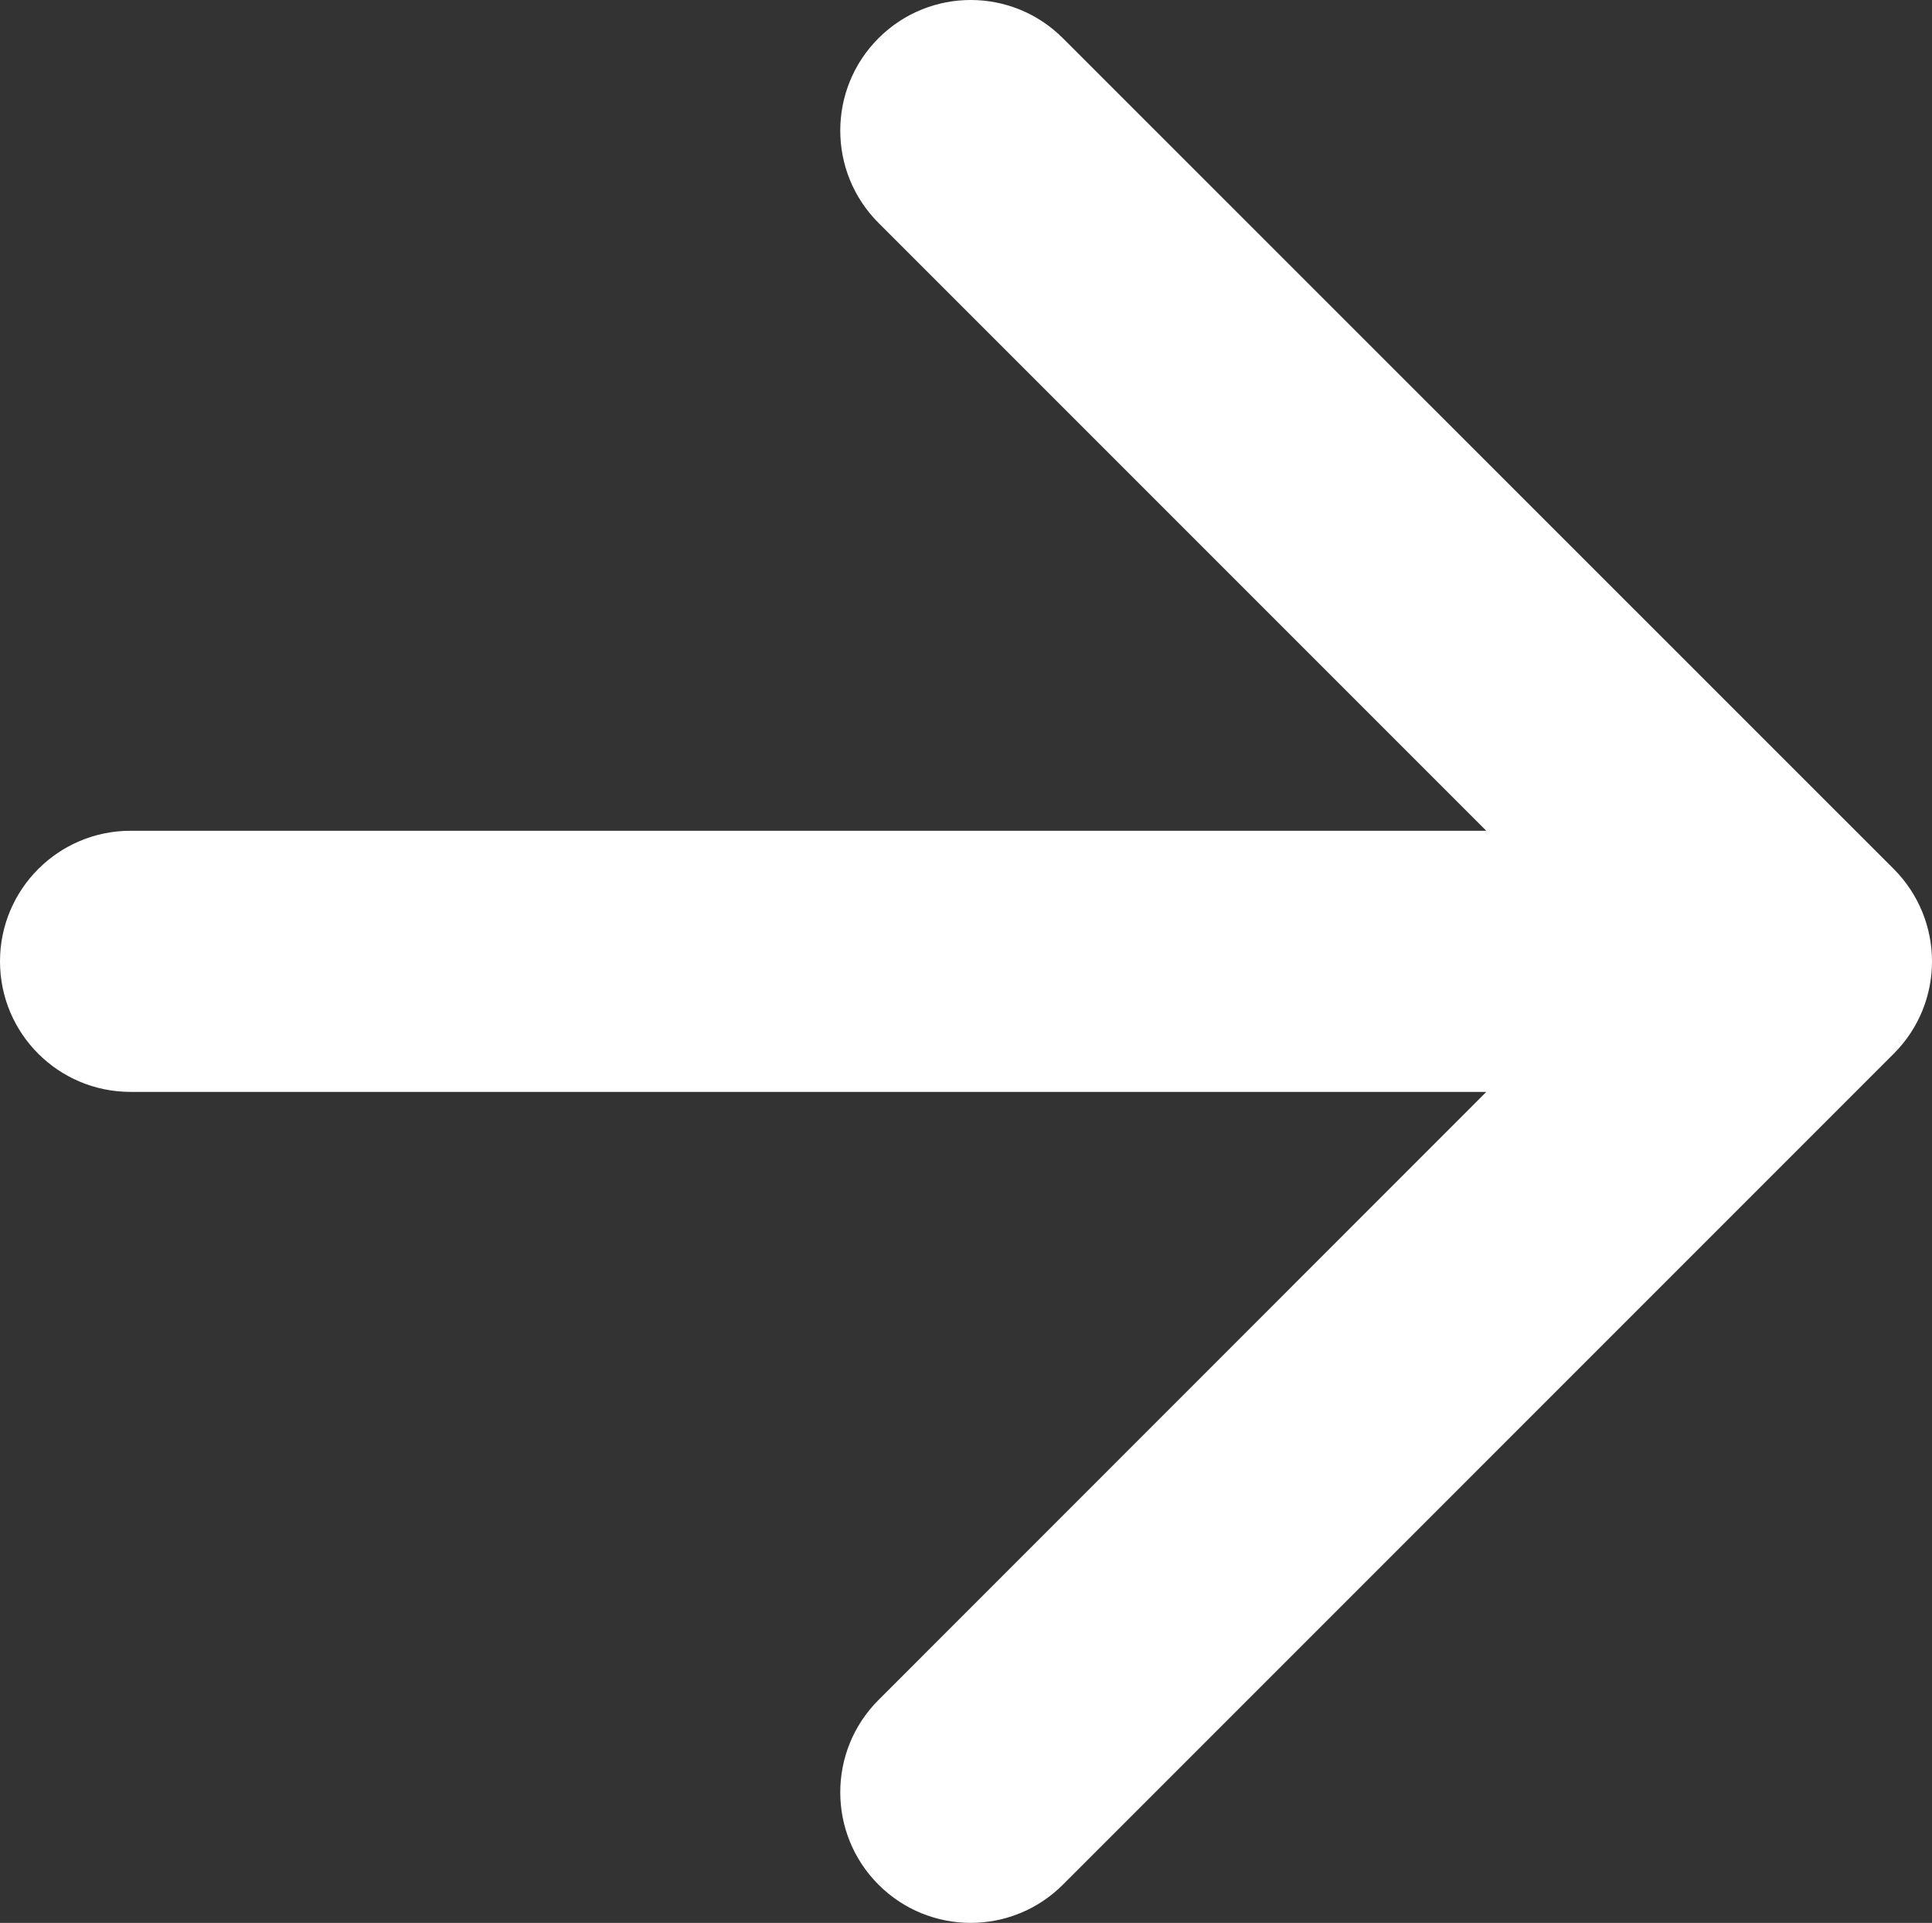
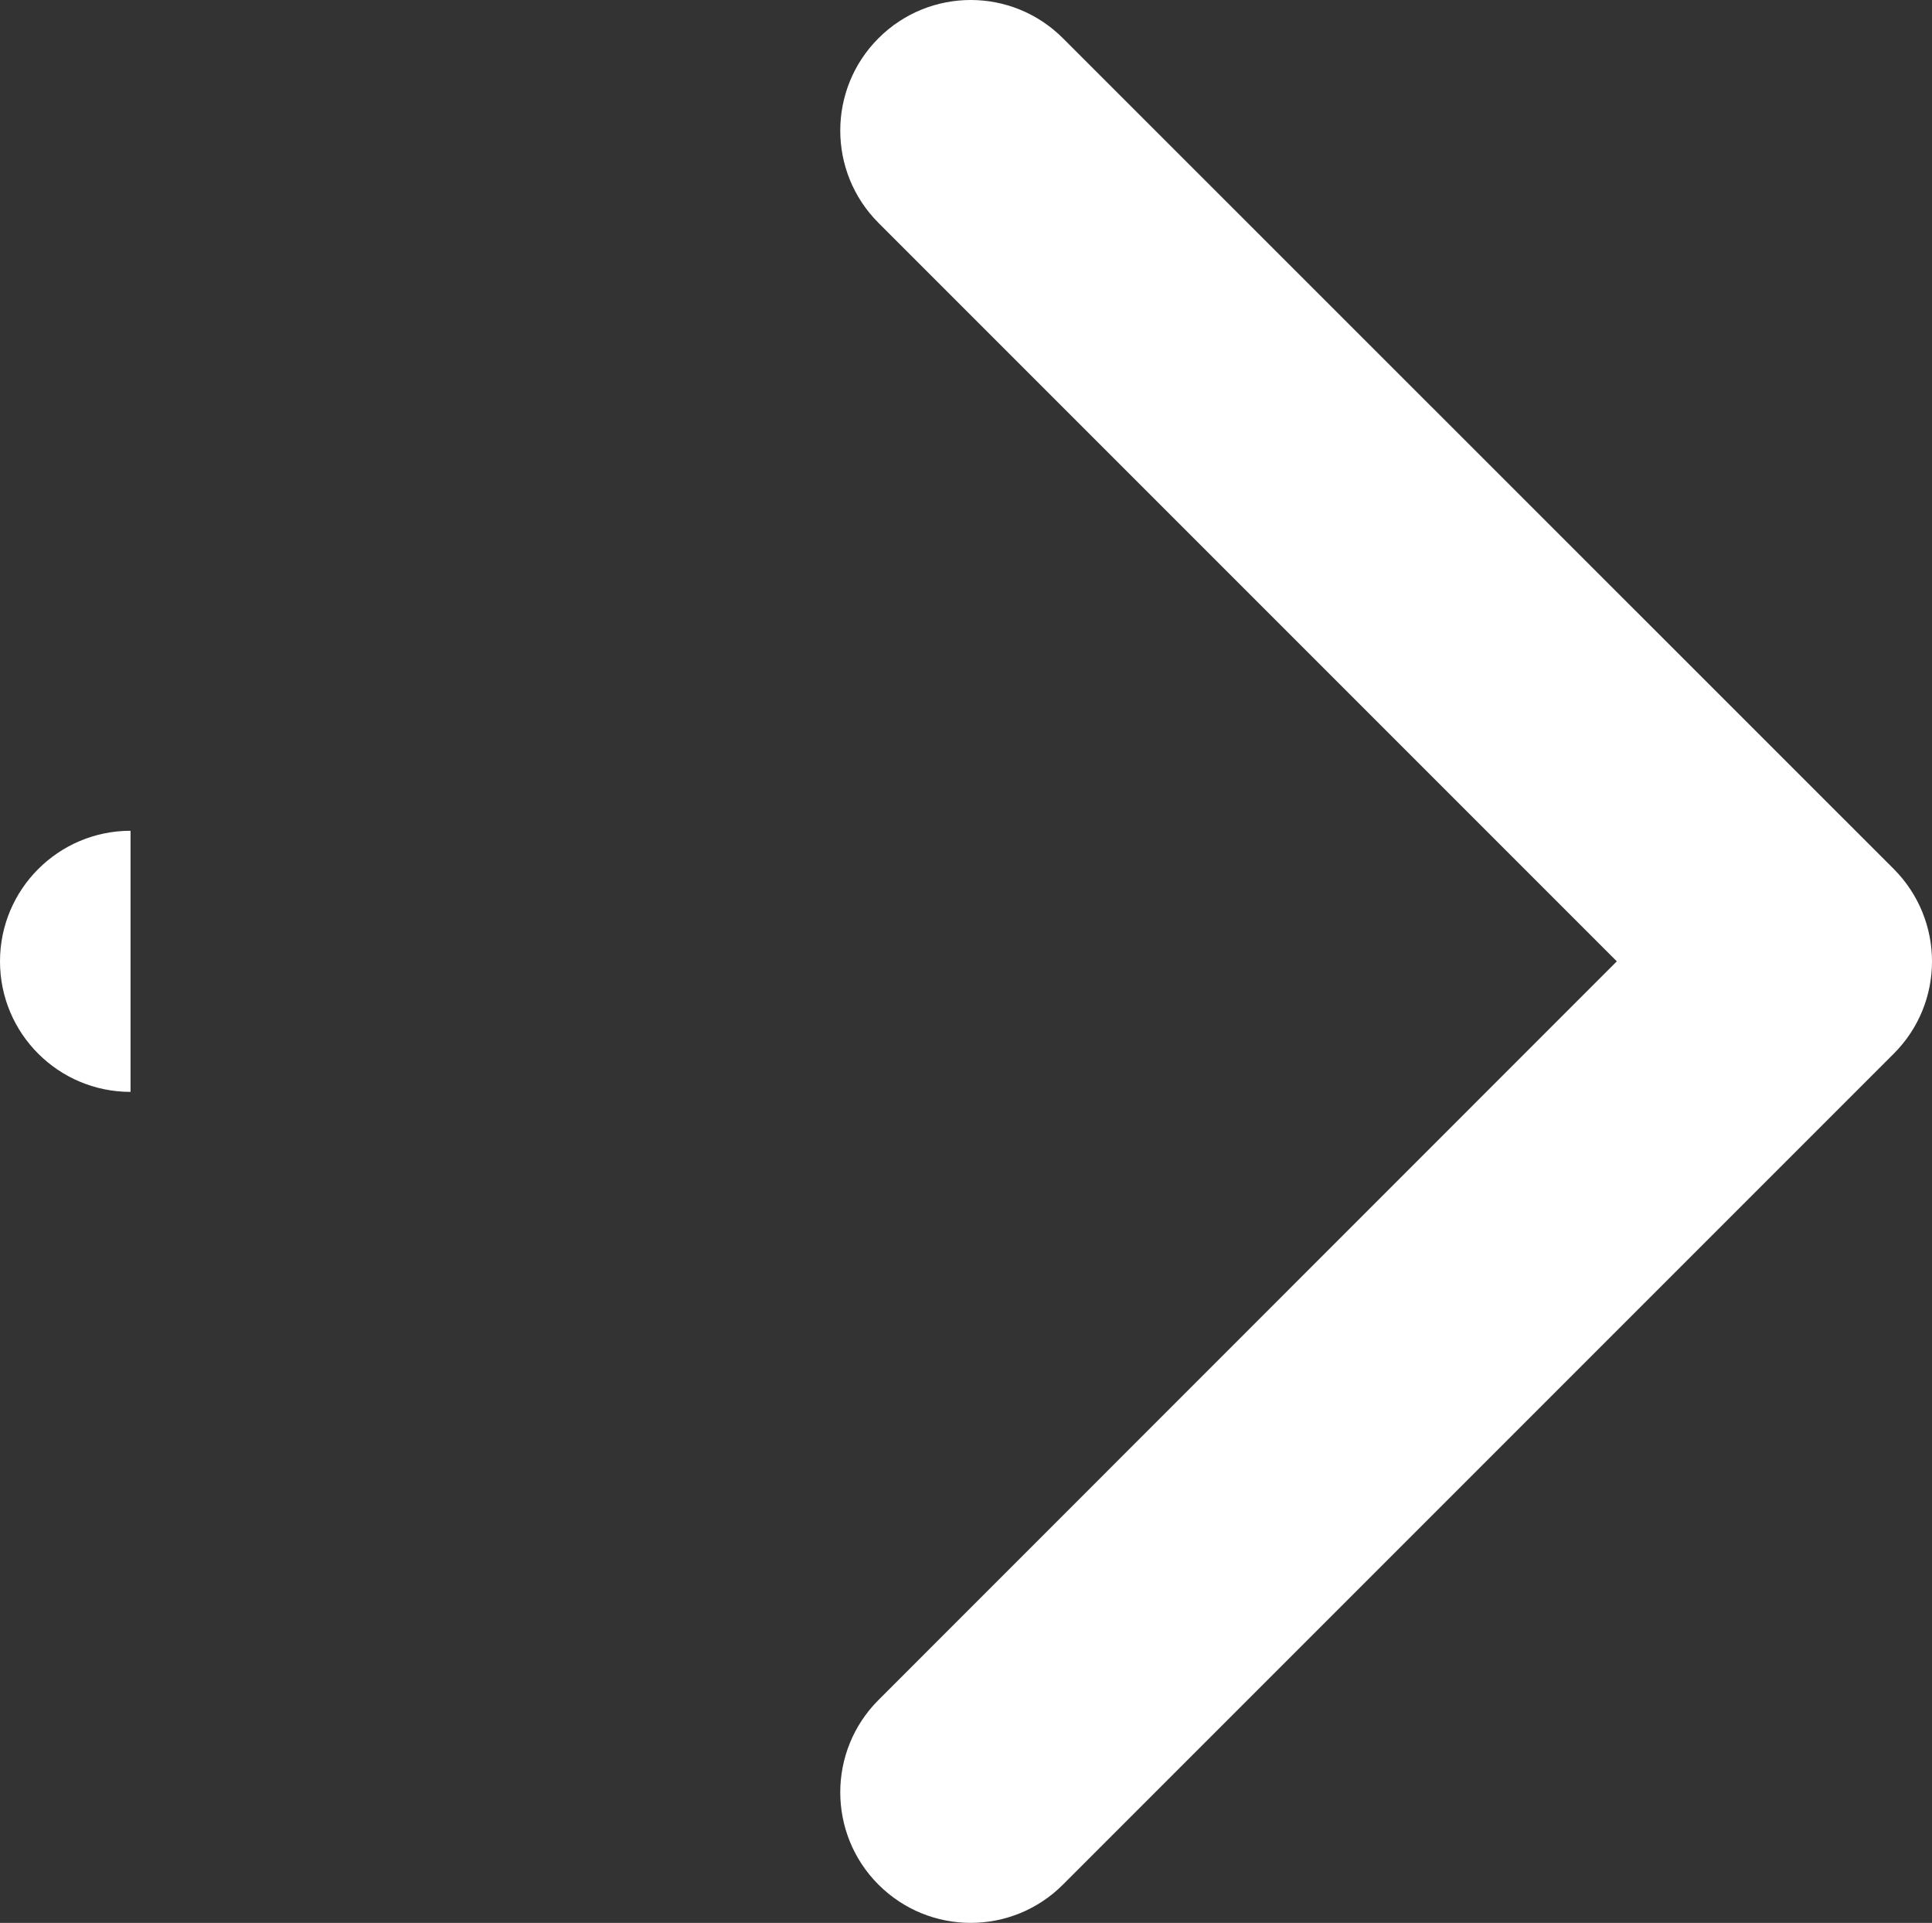
<svg xmlns="http://www.w3.org/2000/svg" viewBox="0 0 9.25 9.205" fill="none">
  <rect x="0" y="0" width="9.25" height="9.205" fill="#333333" stroke="none" />
-   <path d="M0.625 3.977C0.28 3.977 0 4.257 0 4.602C0 4.948 0.28 5.227 0.625 5.227V3.977ZM9.067 5.044C9.311 4.8 9.311 4.405 9.067 4.16L5.089 0.183C4.845 -0.061 4.45 -0.061 4.206 0.183C3.962 0.427 3.962 0.823 4.206 1.067L7.741 4.602L4.206 8.138C3.962 8.382 3.962 8.778 4.206 9.022C4.45 9.266 4.845 9.266 5.089 9.022L9.067 5.044ZM0.625 4.602V5.227H8.625V4.602V3.977H0.625V4.602Z" fill="white" />
+   <path d="M0.625 3.977C0.28 3.977 0 4.257 0 4.602C0 4.948 0.28 5.227 0.625 5.227V3.977ZM9.067 5.044C9.311 4.8 9.311 4.405 9.067 4.16L5.089 0.183C4.845 -0.061 4.45 -0.061 4.206 0.183C3.962 0.427 3.962 0.823 4.206 1.067L7.741 4.602L4.206 8.138C3.962 8.382 3.962 8.778 4.206 9.022C4.45 9.266 4.845 9.266 5.089 9.022L9.067 5.044ZM0.625 4.602V5.227V4.602V3.977H0.625V4.602Z" fill="white" />
</svg>